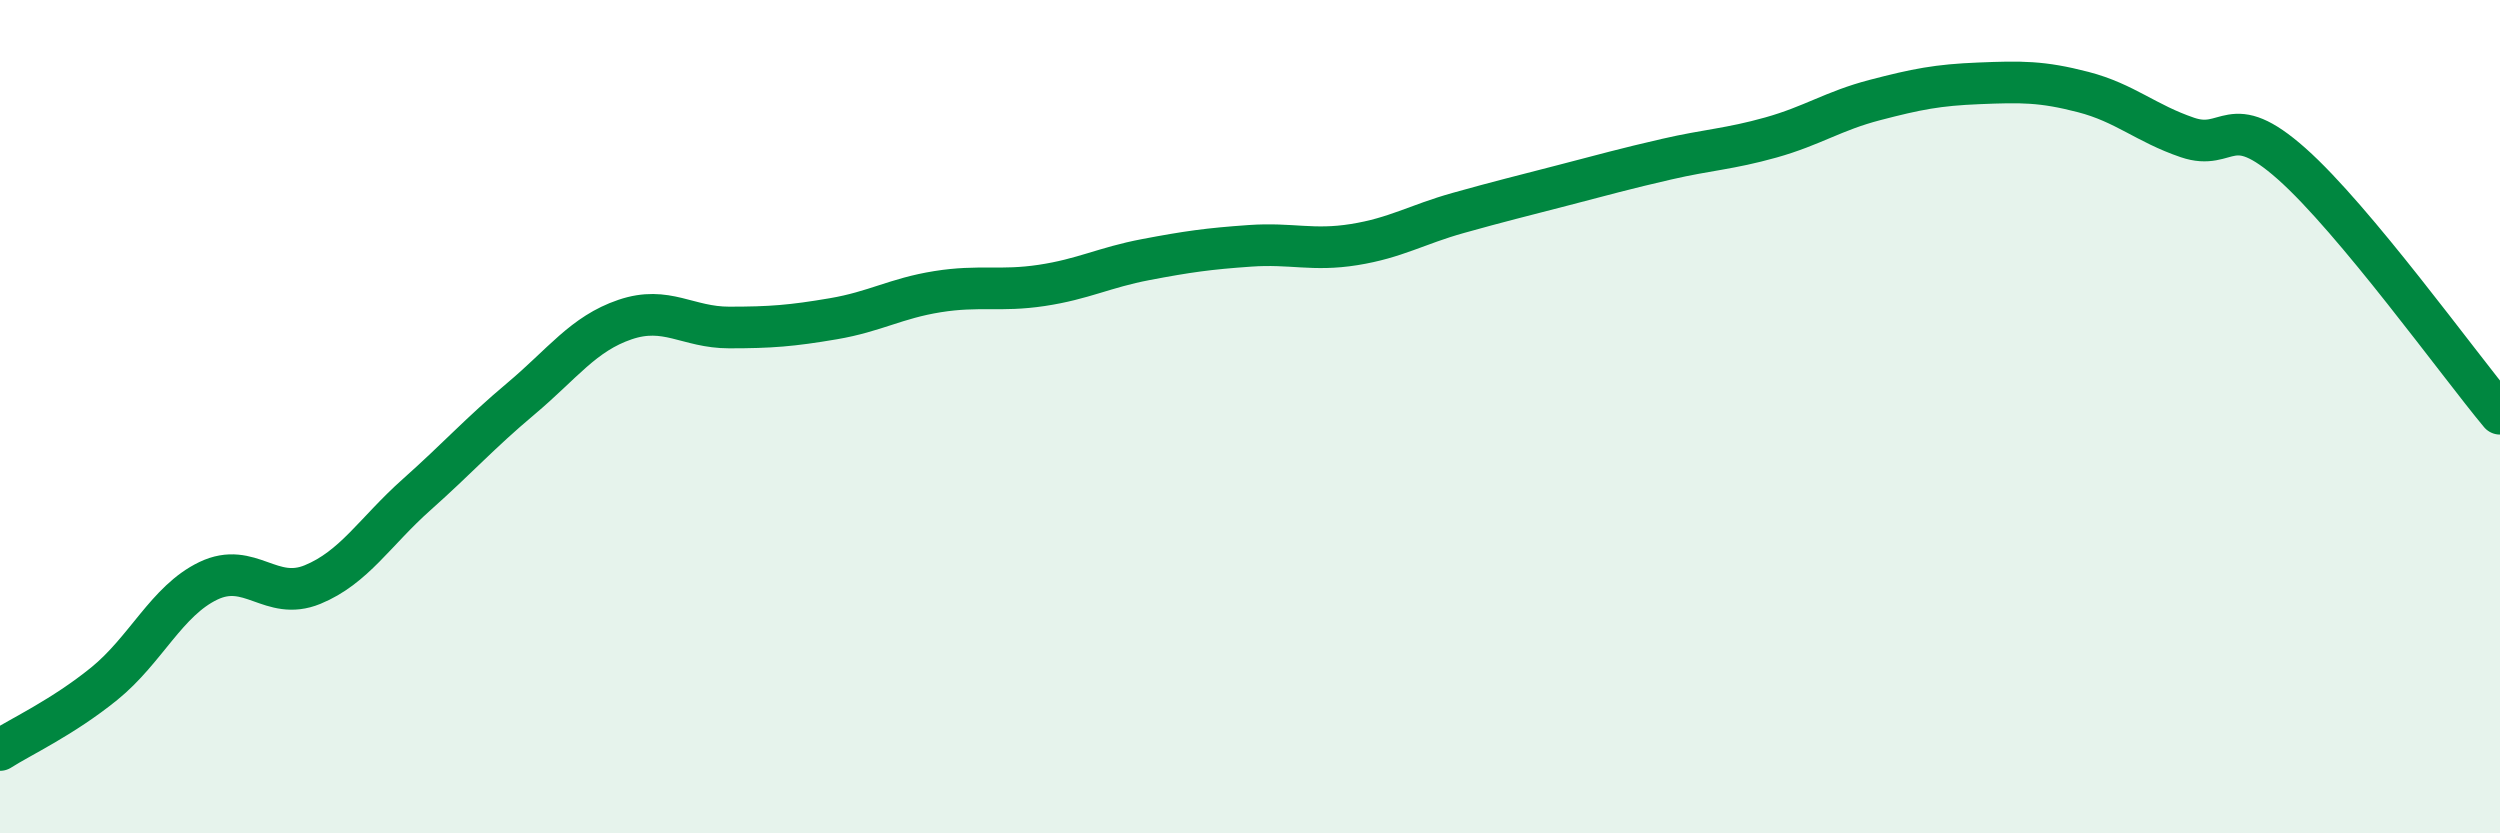
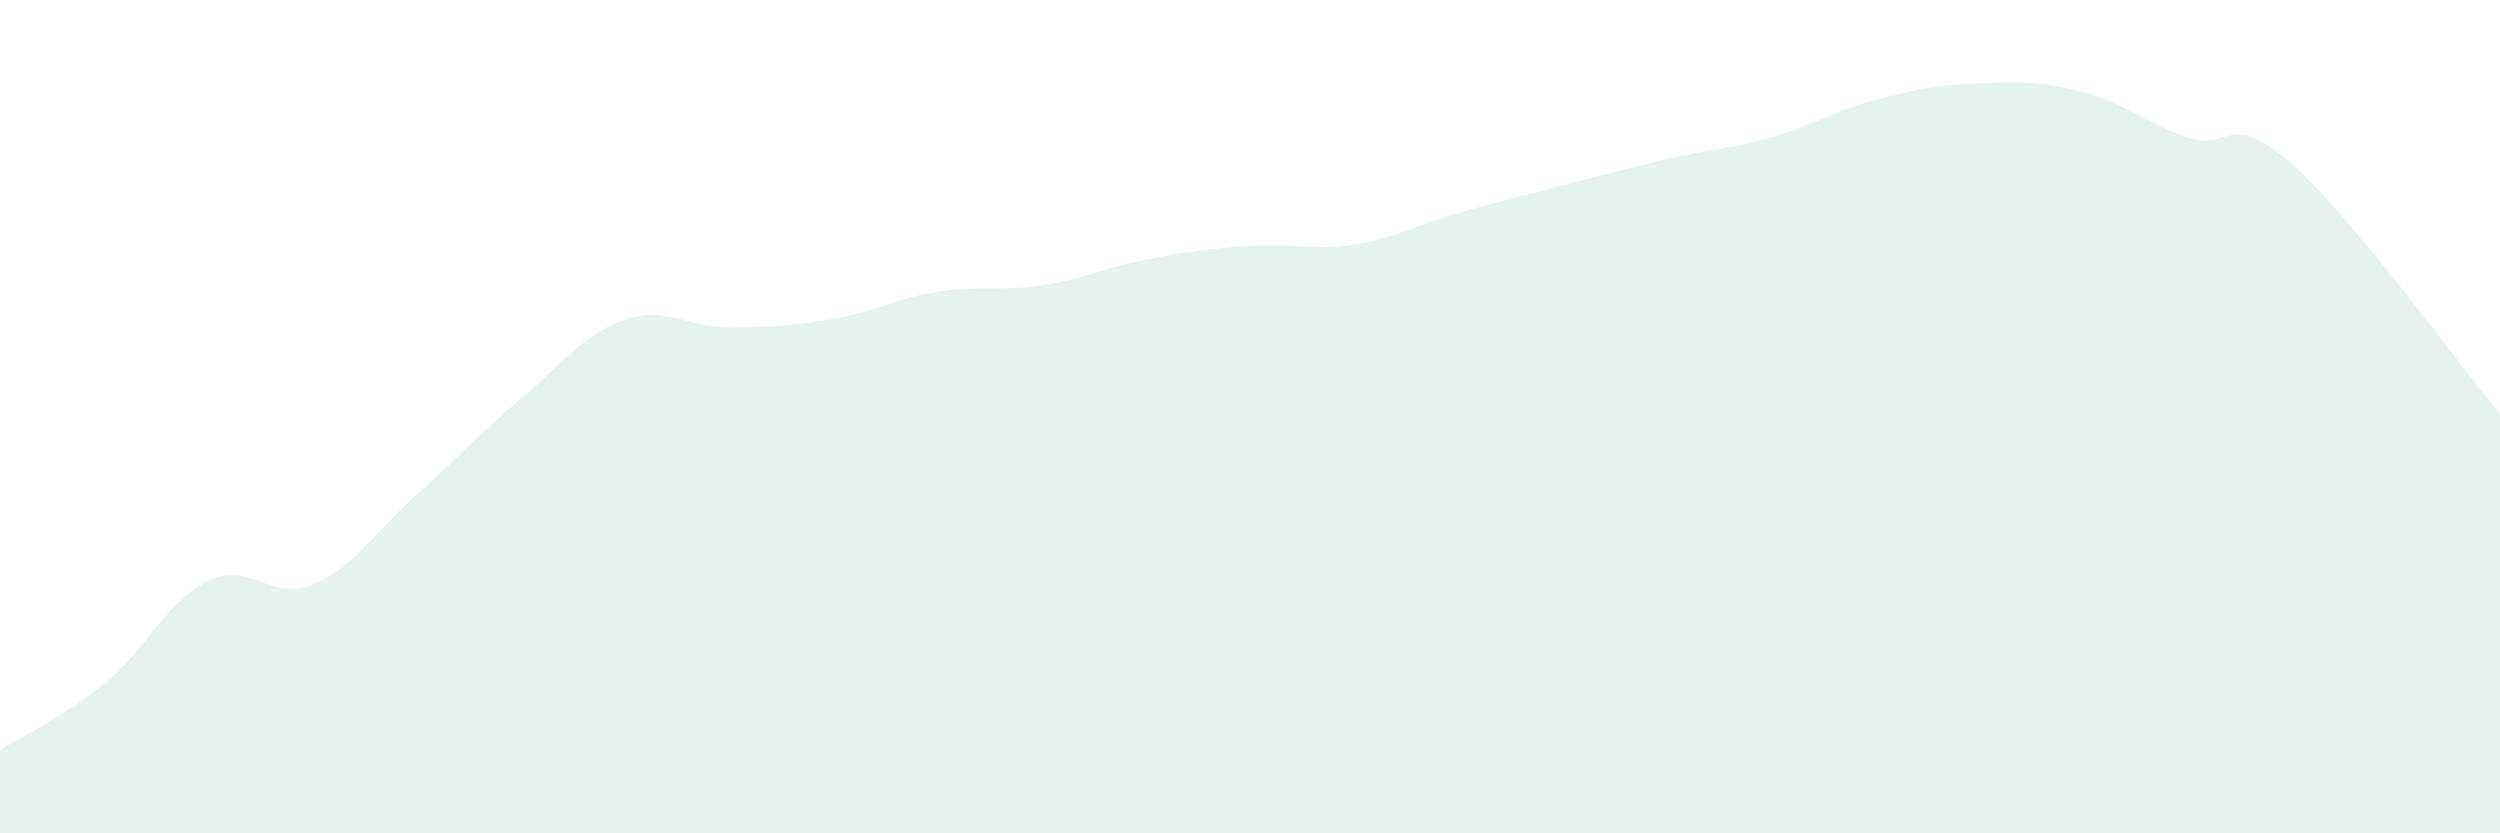
<svg xmlns="http://www.w3.org/2000/svg" width="60" height="20" viewBox="0 0 60 20">
  <path d="M 0,18 C 0.5,17.68 1.5,17.22 2.5,16.41 C 3.5,15.6 4,14.42 5,13.94 C 6,13.46 6.5,14.44 7.5,14.03 C 8.5,13.62 9,12.76 10,11.87 C 11,10.98 11.5,10.41 12.5,9.57 C 13.5,8.73 14,8.01 15,7.67 C 16,7.33 16.5,7.86 17.5,7.86 C 18.5,7.86 19,7.82 20,7.65 C 21,7.48 21.5,7.16 22.5,7 C 23.5,6.84 24,7 25,6.85 C 26,6.7 26.5,6.42 27.5,6.23 C 28.5,6.04 29,5.97 30,5.9 C 31,5.83 31.5,6.03 32.5,5.87 C 33.5,5.71 34,5.39 35,5.11 C 36,4.83 36.5,4.71 37.5,4.45 C 38.5,4.19 39,4.05 40,3.82 C 41,3.59 41.5,3.58 42.5,3.3 C 43.5,3.02 44,2.66 45,2.4 C 46,2.14 46.5,2.04 47.5,2 C 48.5,1.96 49,1.95 50,2.21 C 51,2.47 51.5,2.96 52.5,3.3 C 53.5,3.64 53.5,2.6 55,3.93 C 56.5,5.26 59,8.73 60,9.93L60 20L0 20Z" fill="#008740" opacity="0.1" stroke-linecap="round" stroke-linejoin="round" />
-   <path d="M 0,18 C 0.5,17.68 1.5,17.22 2.5,16.41 C 3.5,15.6 4,14.42 5,13.94 C 6,13.46 6.5,14.44 7.5,14.03 C 8.5,13.62 9,12.76 10,11.87 C 11,10.98 11.5,10.41 12.5,9.57 C 13.5,8.73 14,8.01 15,7.67 C 16,7.33 16.5,7.86 17.5,7.86 C 18.5,7.86 19,7.82 20,7.65 C 21,7.48 21.5,7.16 22.5,7 C 23.5,6.84 24,7 25,6.85 C 26,6.7 26.5,6.42 27.5,6.23 C 28.5,6.04 29,5.97 30,5.9 C 31,5.83 31.5,6.03 32.5,5.87 C 33.5,5.71 34,5.39 35,5.11 C 36,4.83 36.5,4.71 37.5,4.45 C 38.5,4.19 39,4.05 40,3.82 C 41,3.59 41.5,3.58 42.5,3.3 C 43.5,3.02 44,2.66 45,2.4 C 46,2.14 46.5,2.04 47.5,2 C 48.5,1.96 49,1.95 50,2.21 C 51,2.47 51.5,2.96 52.5,3.3 C 53.5,3.64 53.5,2.6 55,3.93 C 56.5,5.26 59,8.73 60,9.93" stroke="#008740" stroke-width="1" fill="none" stroke-linecap="round" stroke-linejoin="round" />
</svg>